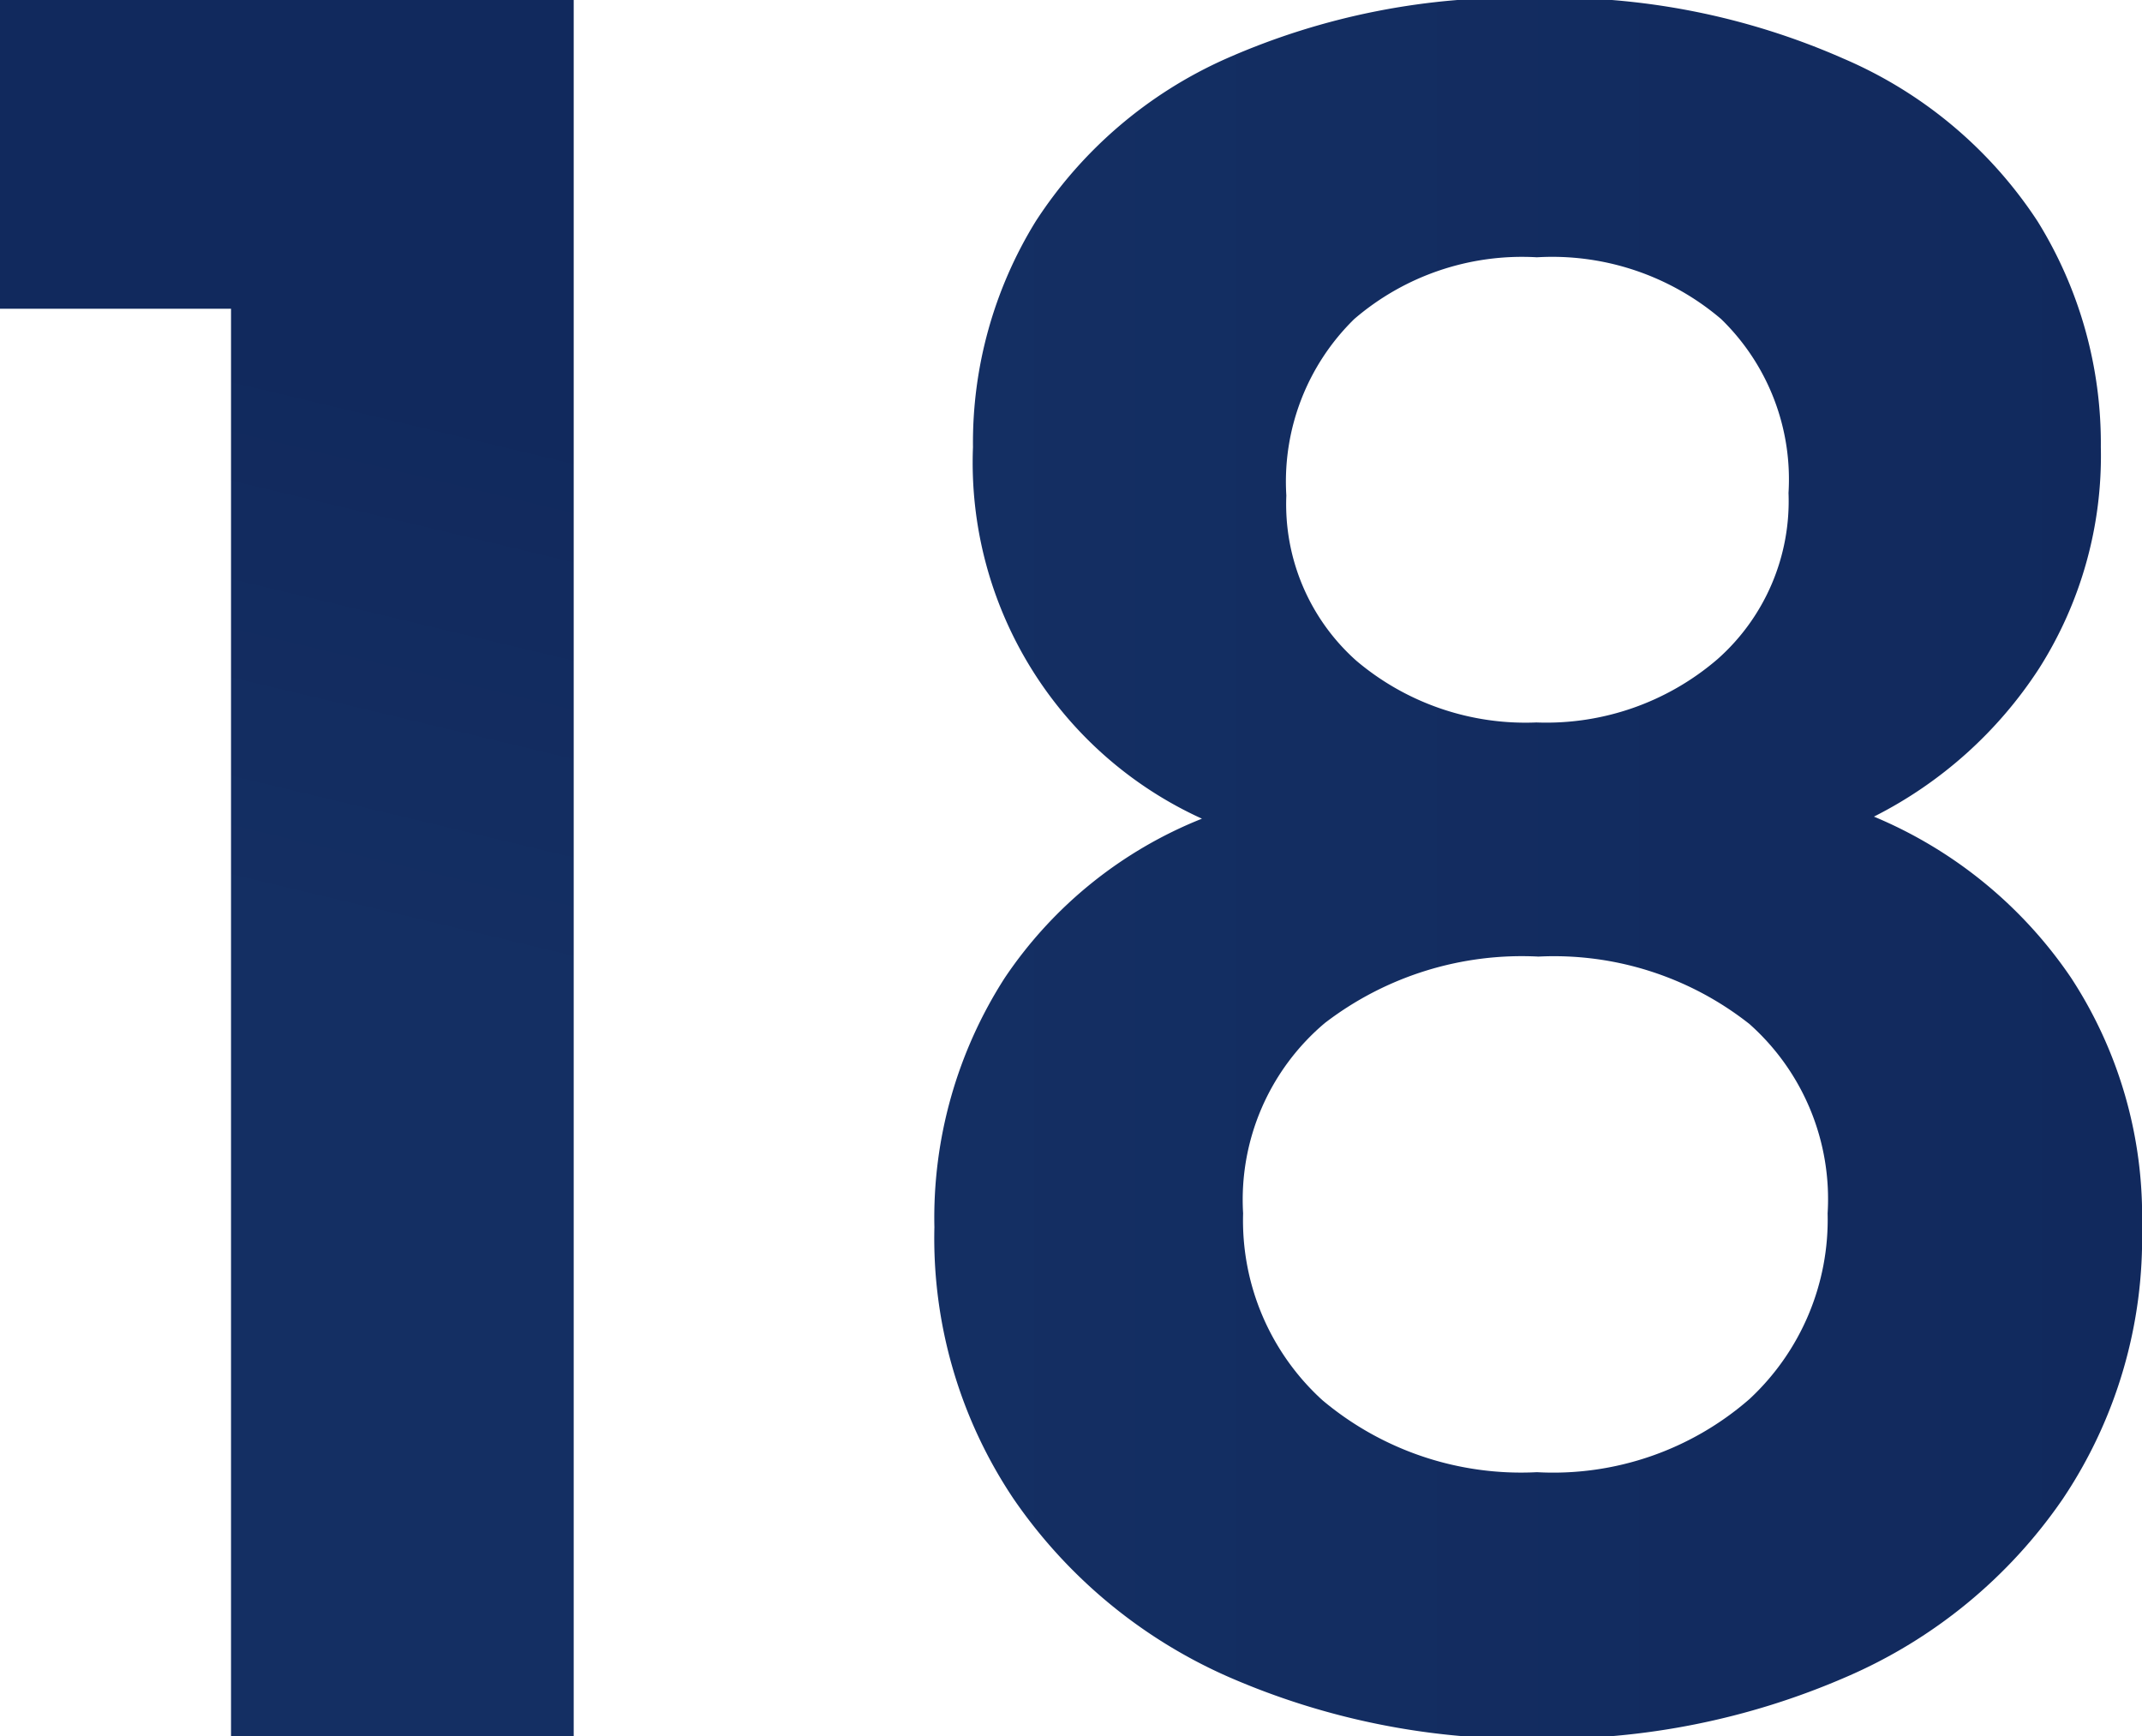
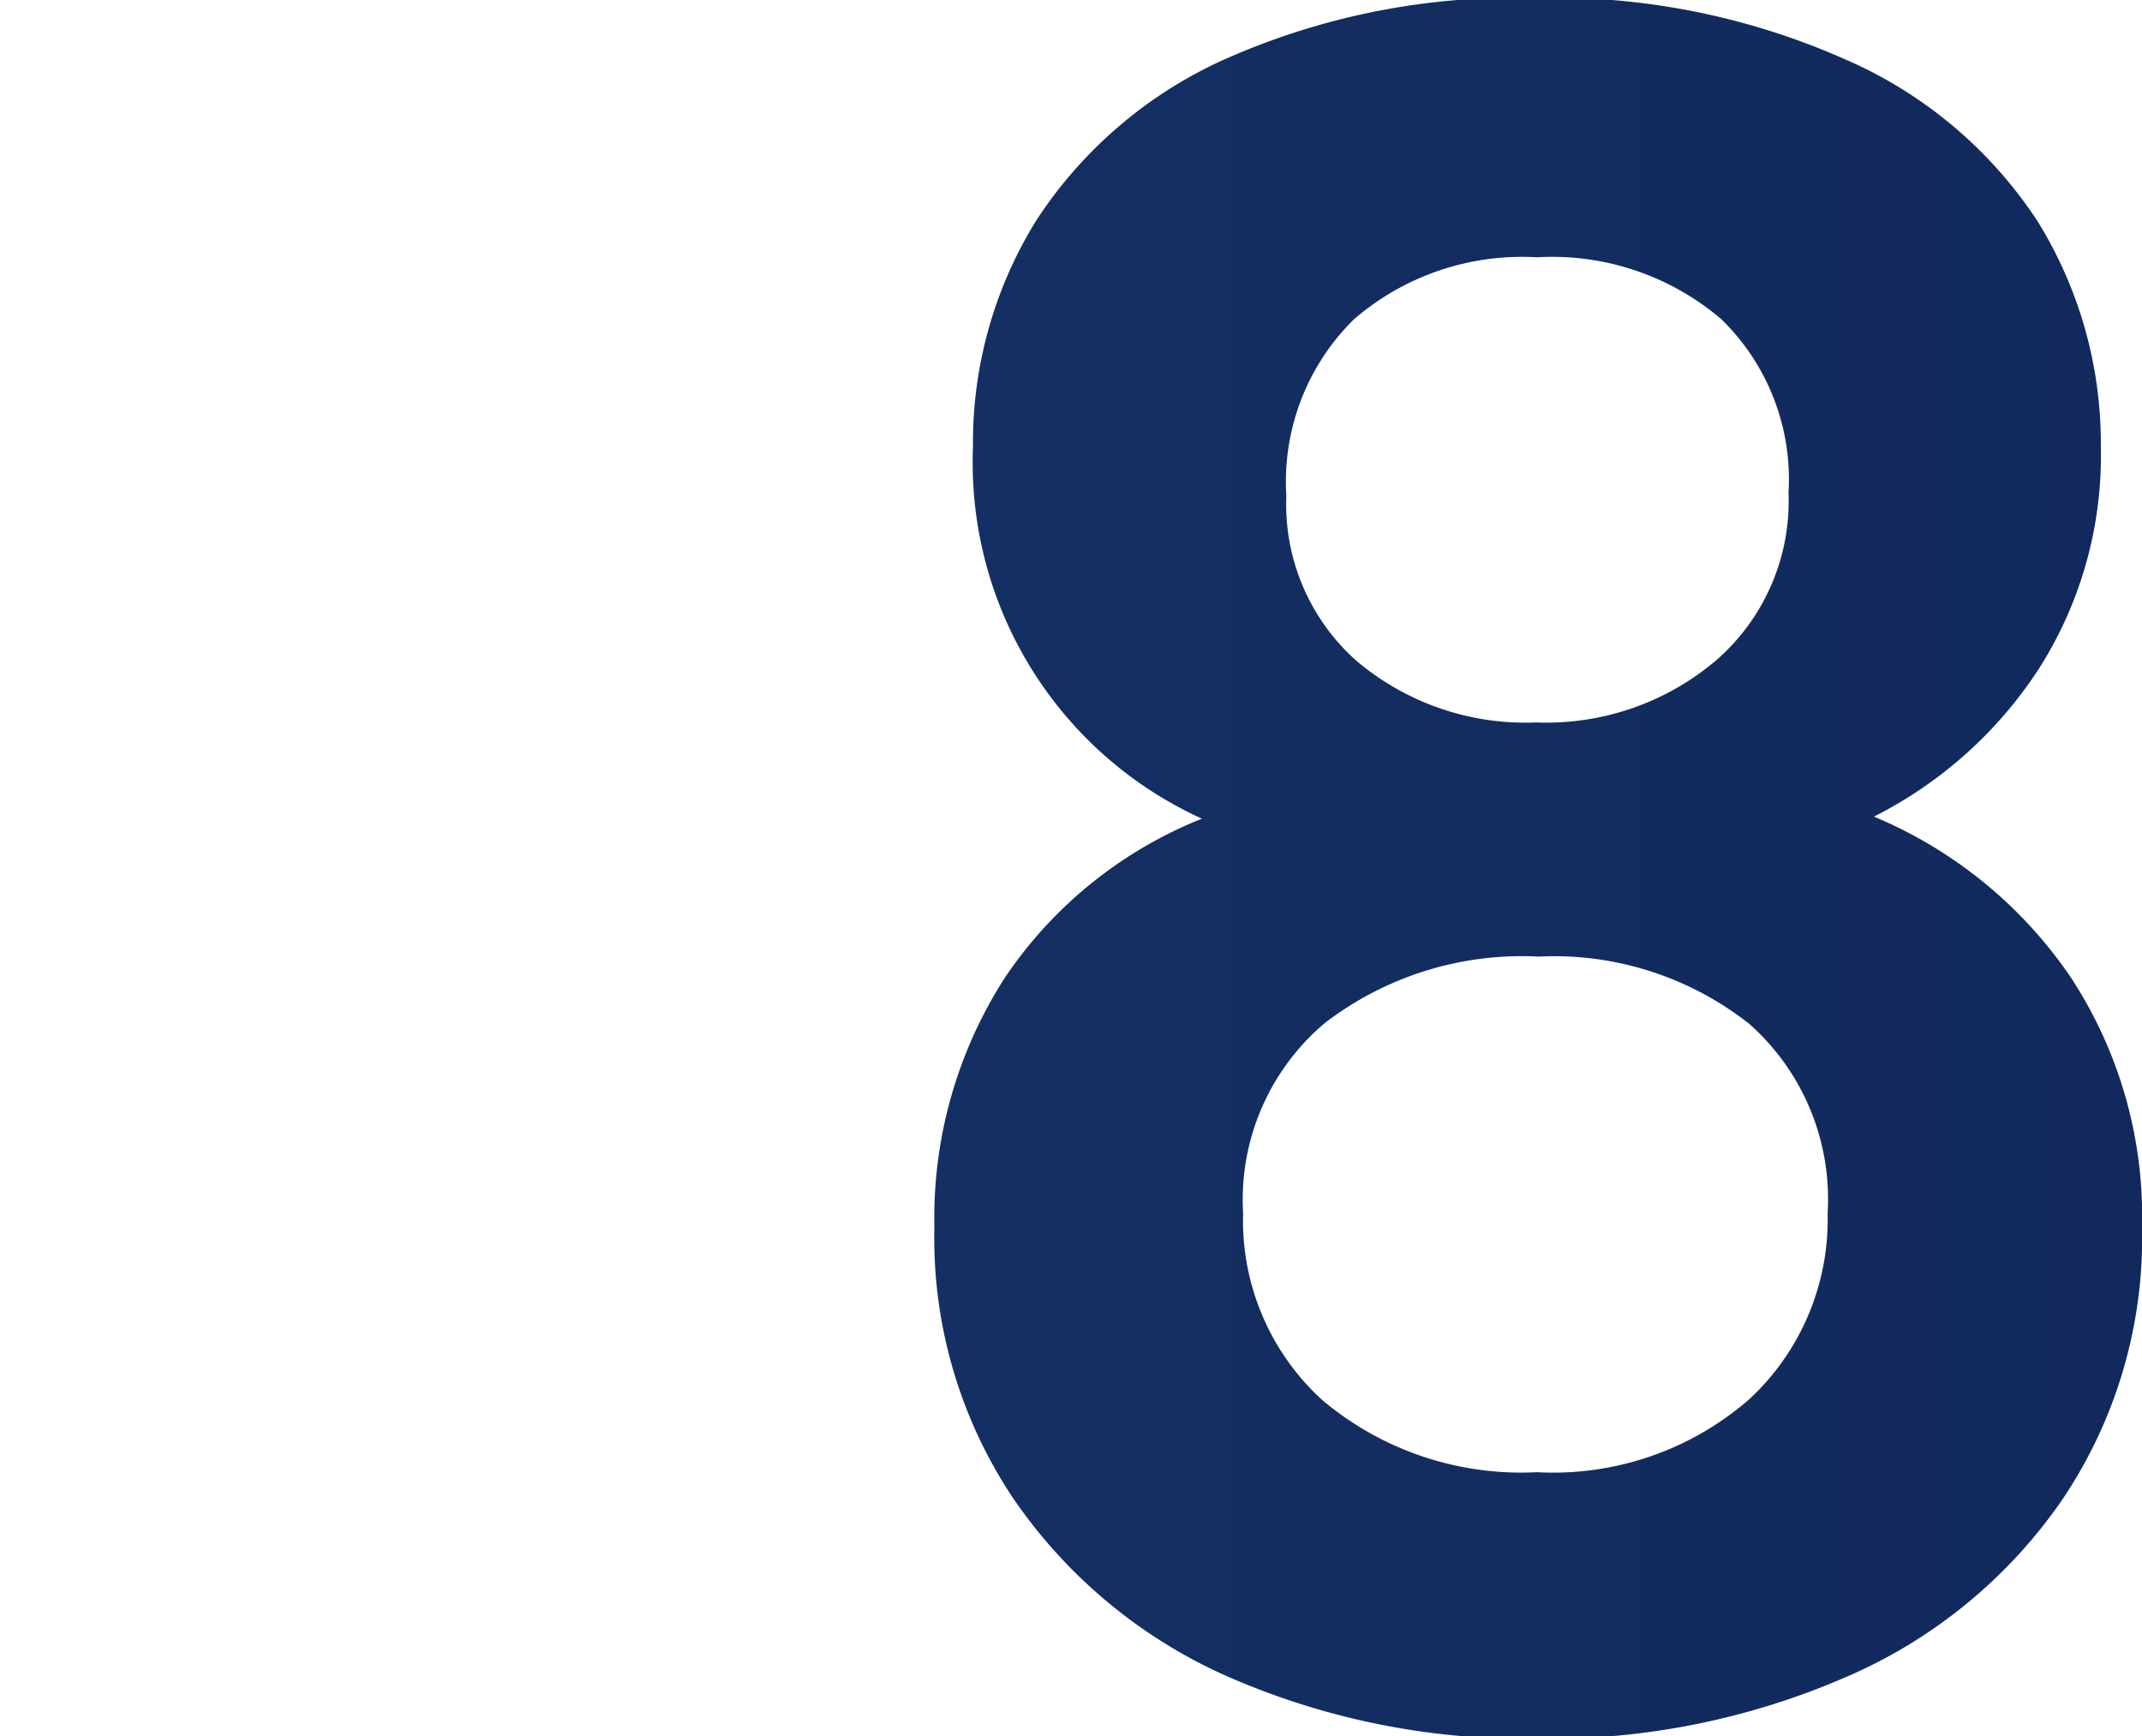
<svg xmlns="http://www.w3.org/2000/svg" xmlns:xlink="http://www.w3.org/1999/xlink" id="Layer_1" data-name="Layer 1" viewBox="0 0 41.63 33.74">
  <defs>
    <style>      .cls-1 {        fill: url(#linear-gradient);      }      .cls-2 {        fill: url(#linear-gradient-2);      }    </style>
    <linearGradient id="linear-gradient" x1="5.28" y1="18.13" x2="7.87" y2="7.28" gradientUnits="userSpaceOnUse">
      <stop offset="0" stop-color="#142f63" />
      <stop offset="1" stop-color="#11295d" />
    </linearGradient>
    <linearGradient id="linear-gradient-2" x1="18.15" y1="16.87" x2="41.63" y2="16.87" xlink:href="#linear-gradient" />
  </defs>
-   <path class="cls-1" d="M0,6V0H11.15V33.74H4.49V6Z" />
  <path class="cls-2" d="M18.91,8.69A8.19,8.19,0,0,1,20.13,4.3a8.54,8.54,0,0,1,3.7-3.16,13.9,13.9,0,0,1,6-1.18,13.93,13.93,0,0,1,6,1.18A8.51,8.51,0,0,1,39.6,4.3a8.19,8.19,0,0,1,1.23,4.39,7.7,7.7,0,0,1-1.2,4.3,8.26,8.26,0,0,1-3.21,2.88A8.65,8.65,0,0,1,40.25,19a8.46,8.46,0,0,1,1.38,4.85,9.09,9.09,0,0,1-1.54,5.28,9.8,9.8,0,0,1-4.21,3.46,14.49,14.49,0,0,1-6,1.2,14.41,14.41,0,0,1-6-1.2,9.89,9.89,0,0,1-4.18-3.46,9.09,9.09,0,0,1-1.54-5.28A8.62,8.62,0,0,1,19.53,19a8.33,8.33,0,0,1,3.83-3.09A7.6,7.6,0,0,1,18.91,8.69Zm6.84,11.19a4.49,4.49,0,0,0-1.59,3.7,4.72,4.72,0,0,0,1.54,3.63,6,6,0,0,0,4.17,1.4A5.8,5.8,0,0,0,34,27.19a4.76,4.76,0,0,0,1.52-3.61A4.55,4.55,0,0,0,34,19.9a6.13,6.13,0,0,0-4.1-1.31A6.29,6.29,0,0,0,25.75,19.88ZM33.45,6.2A5.06,5.06,0,0,0,29.87,5,5,5,0,0,0,26.32,6.2,4.42,4.42,0,0,0,25,9.63a4.07,4.07,0,0,0,1.36,3.21,5.09,5.09,0,0,0,3.5,1.2,5.1,5.1,0,0,0,3.52-1.23,4.1,4.1,0,0,0,1.38-3.23A4.34,4.34,0,0,0,33.45,6.2Z" />
</svg>